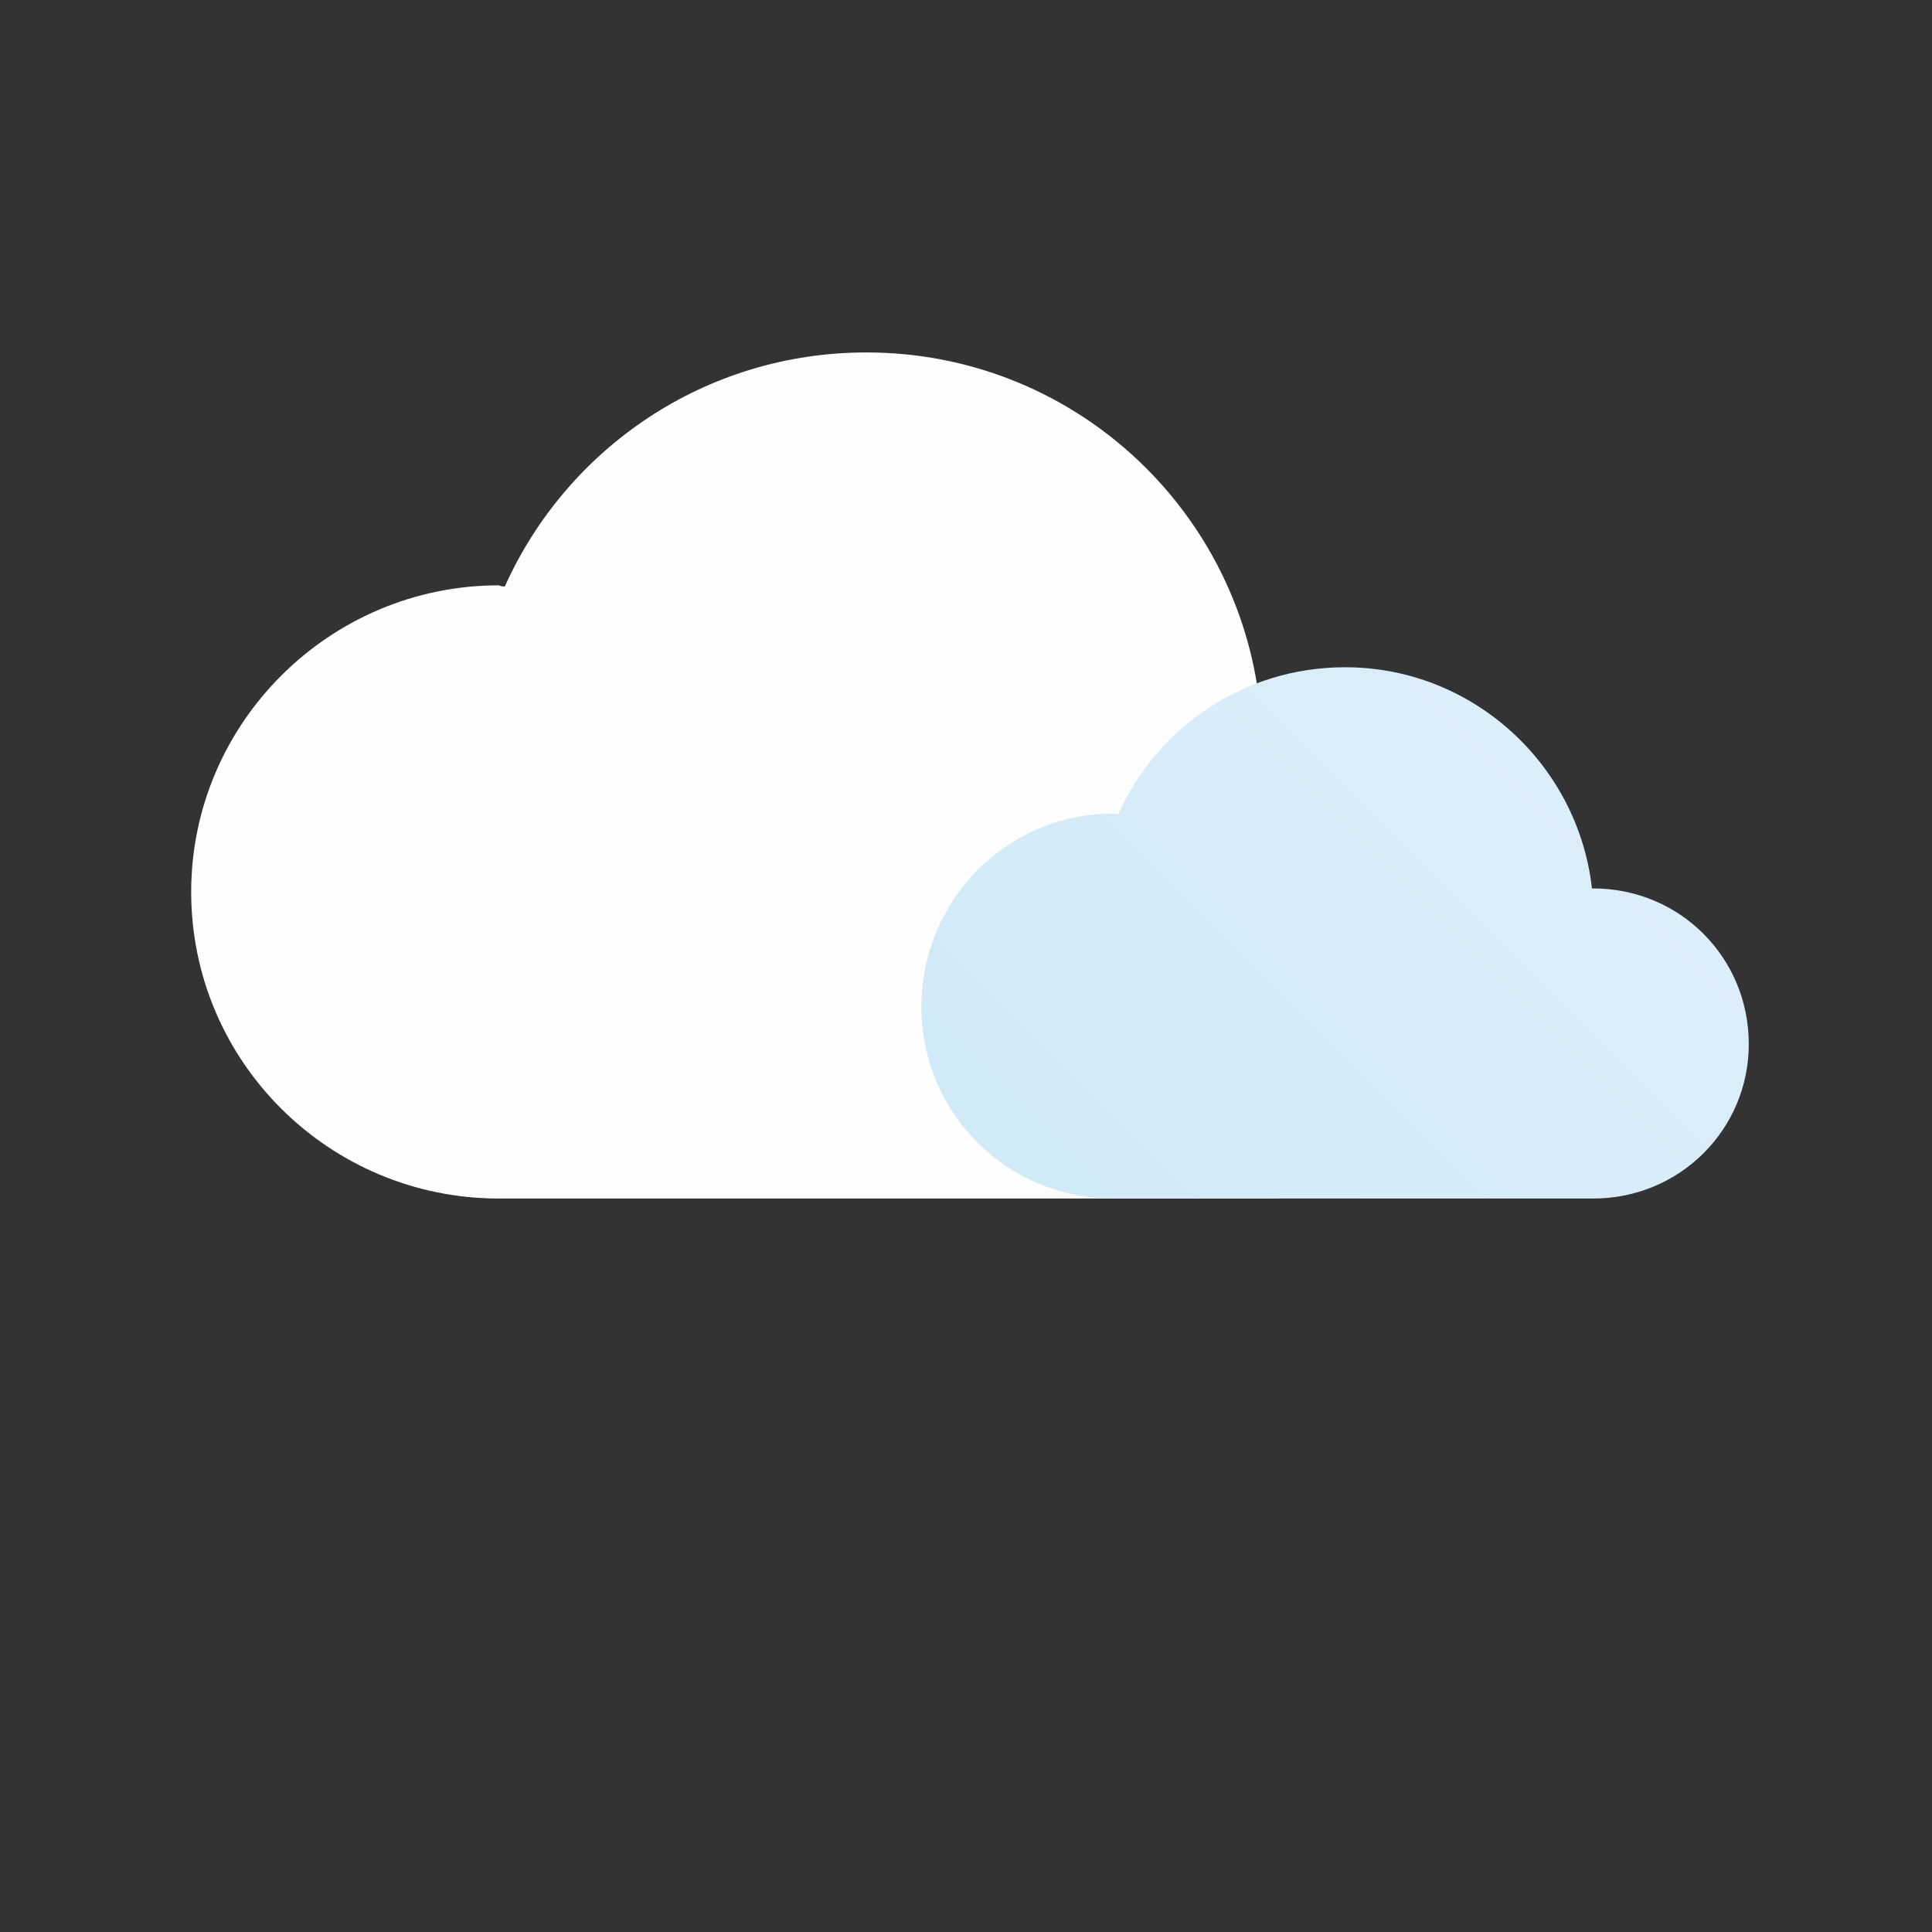
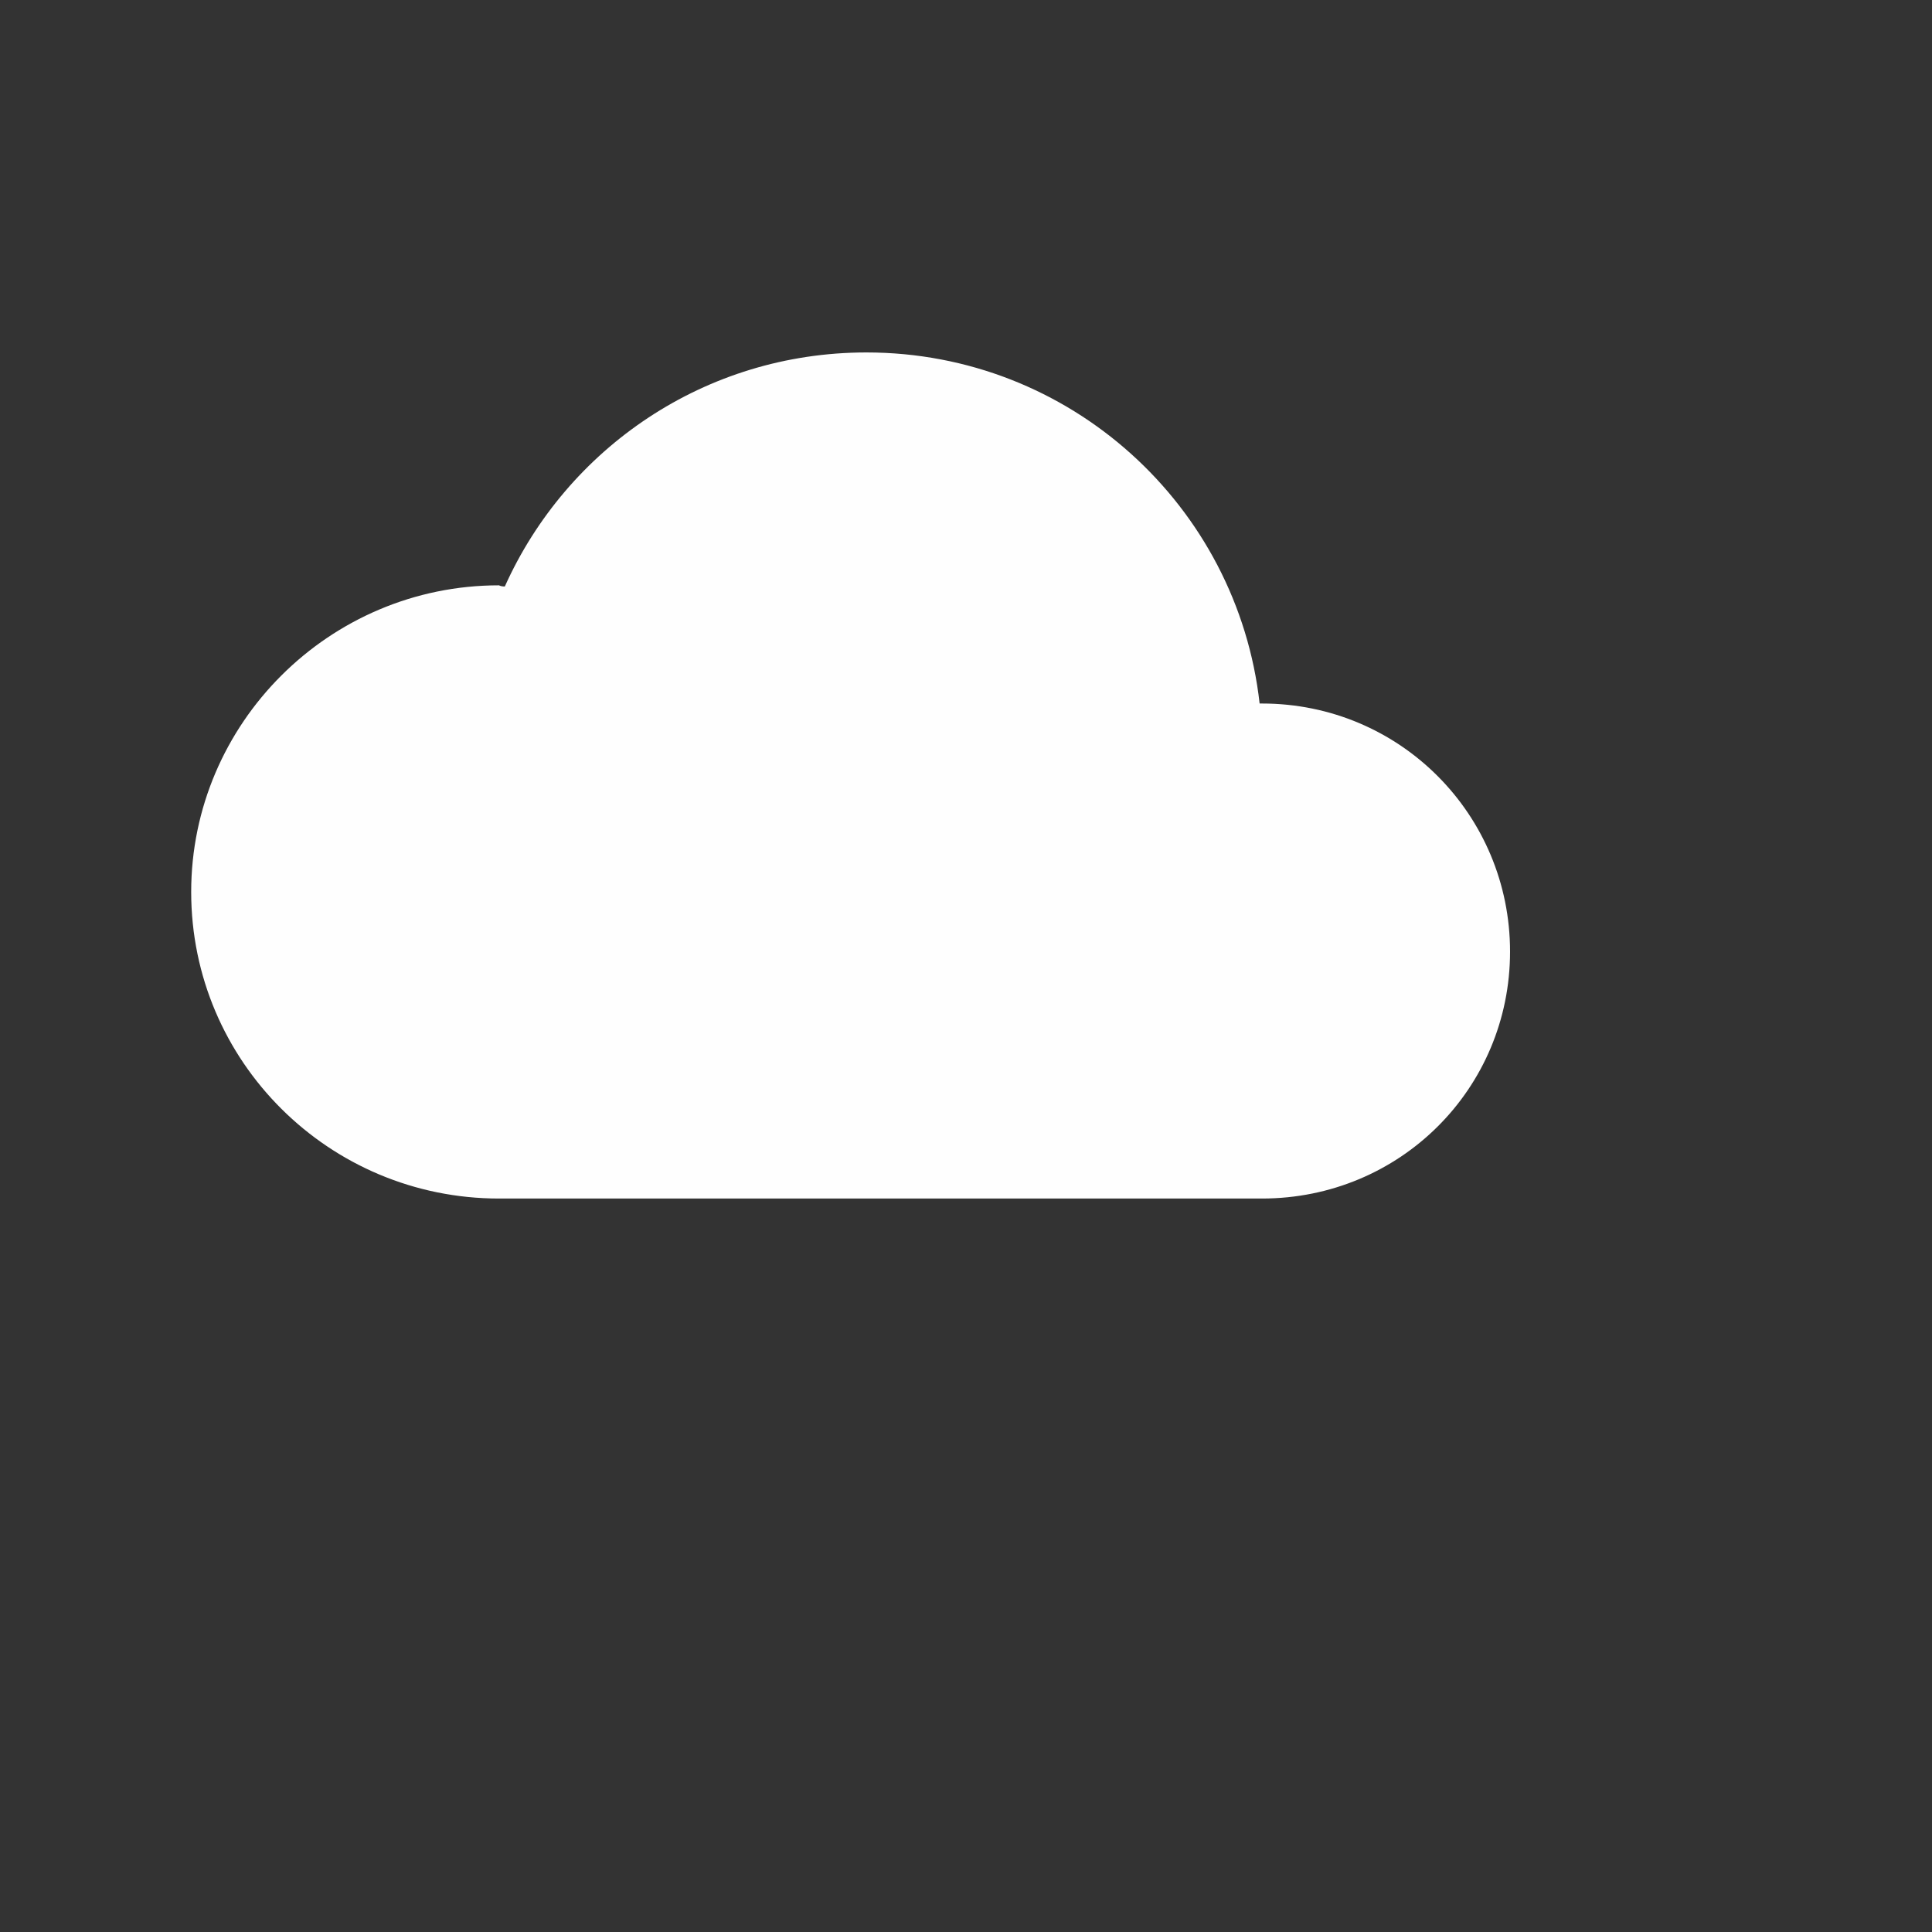
<svg xmlns="http://www.w3.org/2000/svg" width="192" height="192" viewBox="0 0 192 192" fill="none">
  <rect x="0" y="0" width="192" height="192" fill="#333333" stroke="none" />
  <path d="M125.412 119.109C139.135 119.109 150.067 108.177 150.067 94.57C150.067 80.963 139.135 69.915 125.412 69.915C125.335 69.915 125.257 69.915 125.18 69.915C122.97 50.261 106.34 35.026 86.104 35.026C70.055 35.026 56.331 44.562 50.168 58.285C49.935 58.285 49.741 58.247 49.586 58.169C32.723 58.169 19 71.892 19 88.639C19 105.502 32.723 119.109 49.586 119.109" fill="#FEFEFE" />
-   <path d="M158.325 119.109C166.931 119.109 173.792 112.247 173.792 103.758C173.792 95.152 166.931 88.29 158.325 88.29C158.247 88.29 158.208 88.29 158.208 88.29C156.813 75.963 146.346 66.31 133.669 66.31C123.552 66.31 114.946 72.357 111.108 80.963C110.953 80.886 110.798 80.847 110.643 80.847C100.06 80.847 91.57 89.453 91.57 100.036C91.57 110.619 100.06 119.109 110.643 119.109" fill="url(#paint0_linear_38_6)" />
  <defs>
    <linearGradient id="paint0_linear_38_6" x1="77.198" y1="104.794" x2="144.679" y2="37.312" gradientUnits="userSpaceOnUse">
      <stop stop-color="#CFE9F8" />
      <stop offset="1" stop-color="#E0EFF9" />
    </linearGradient>
  </defs>
</svg>